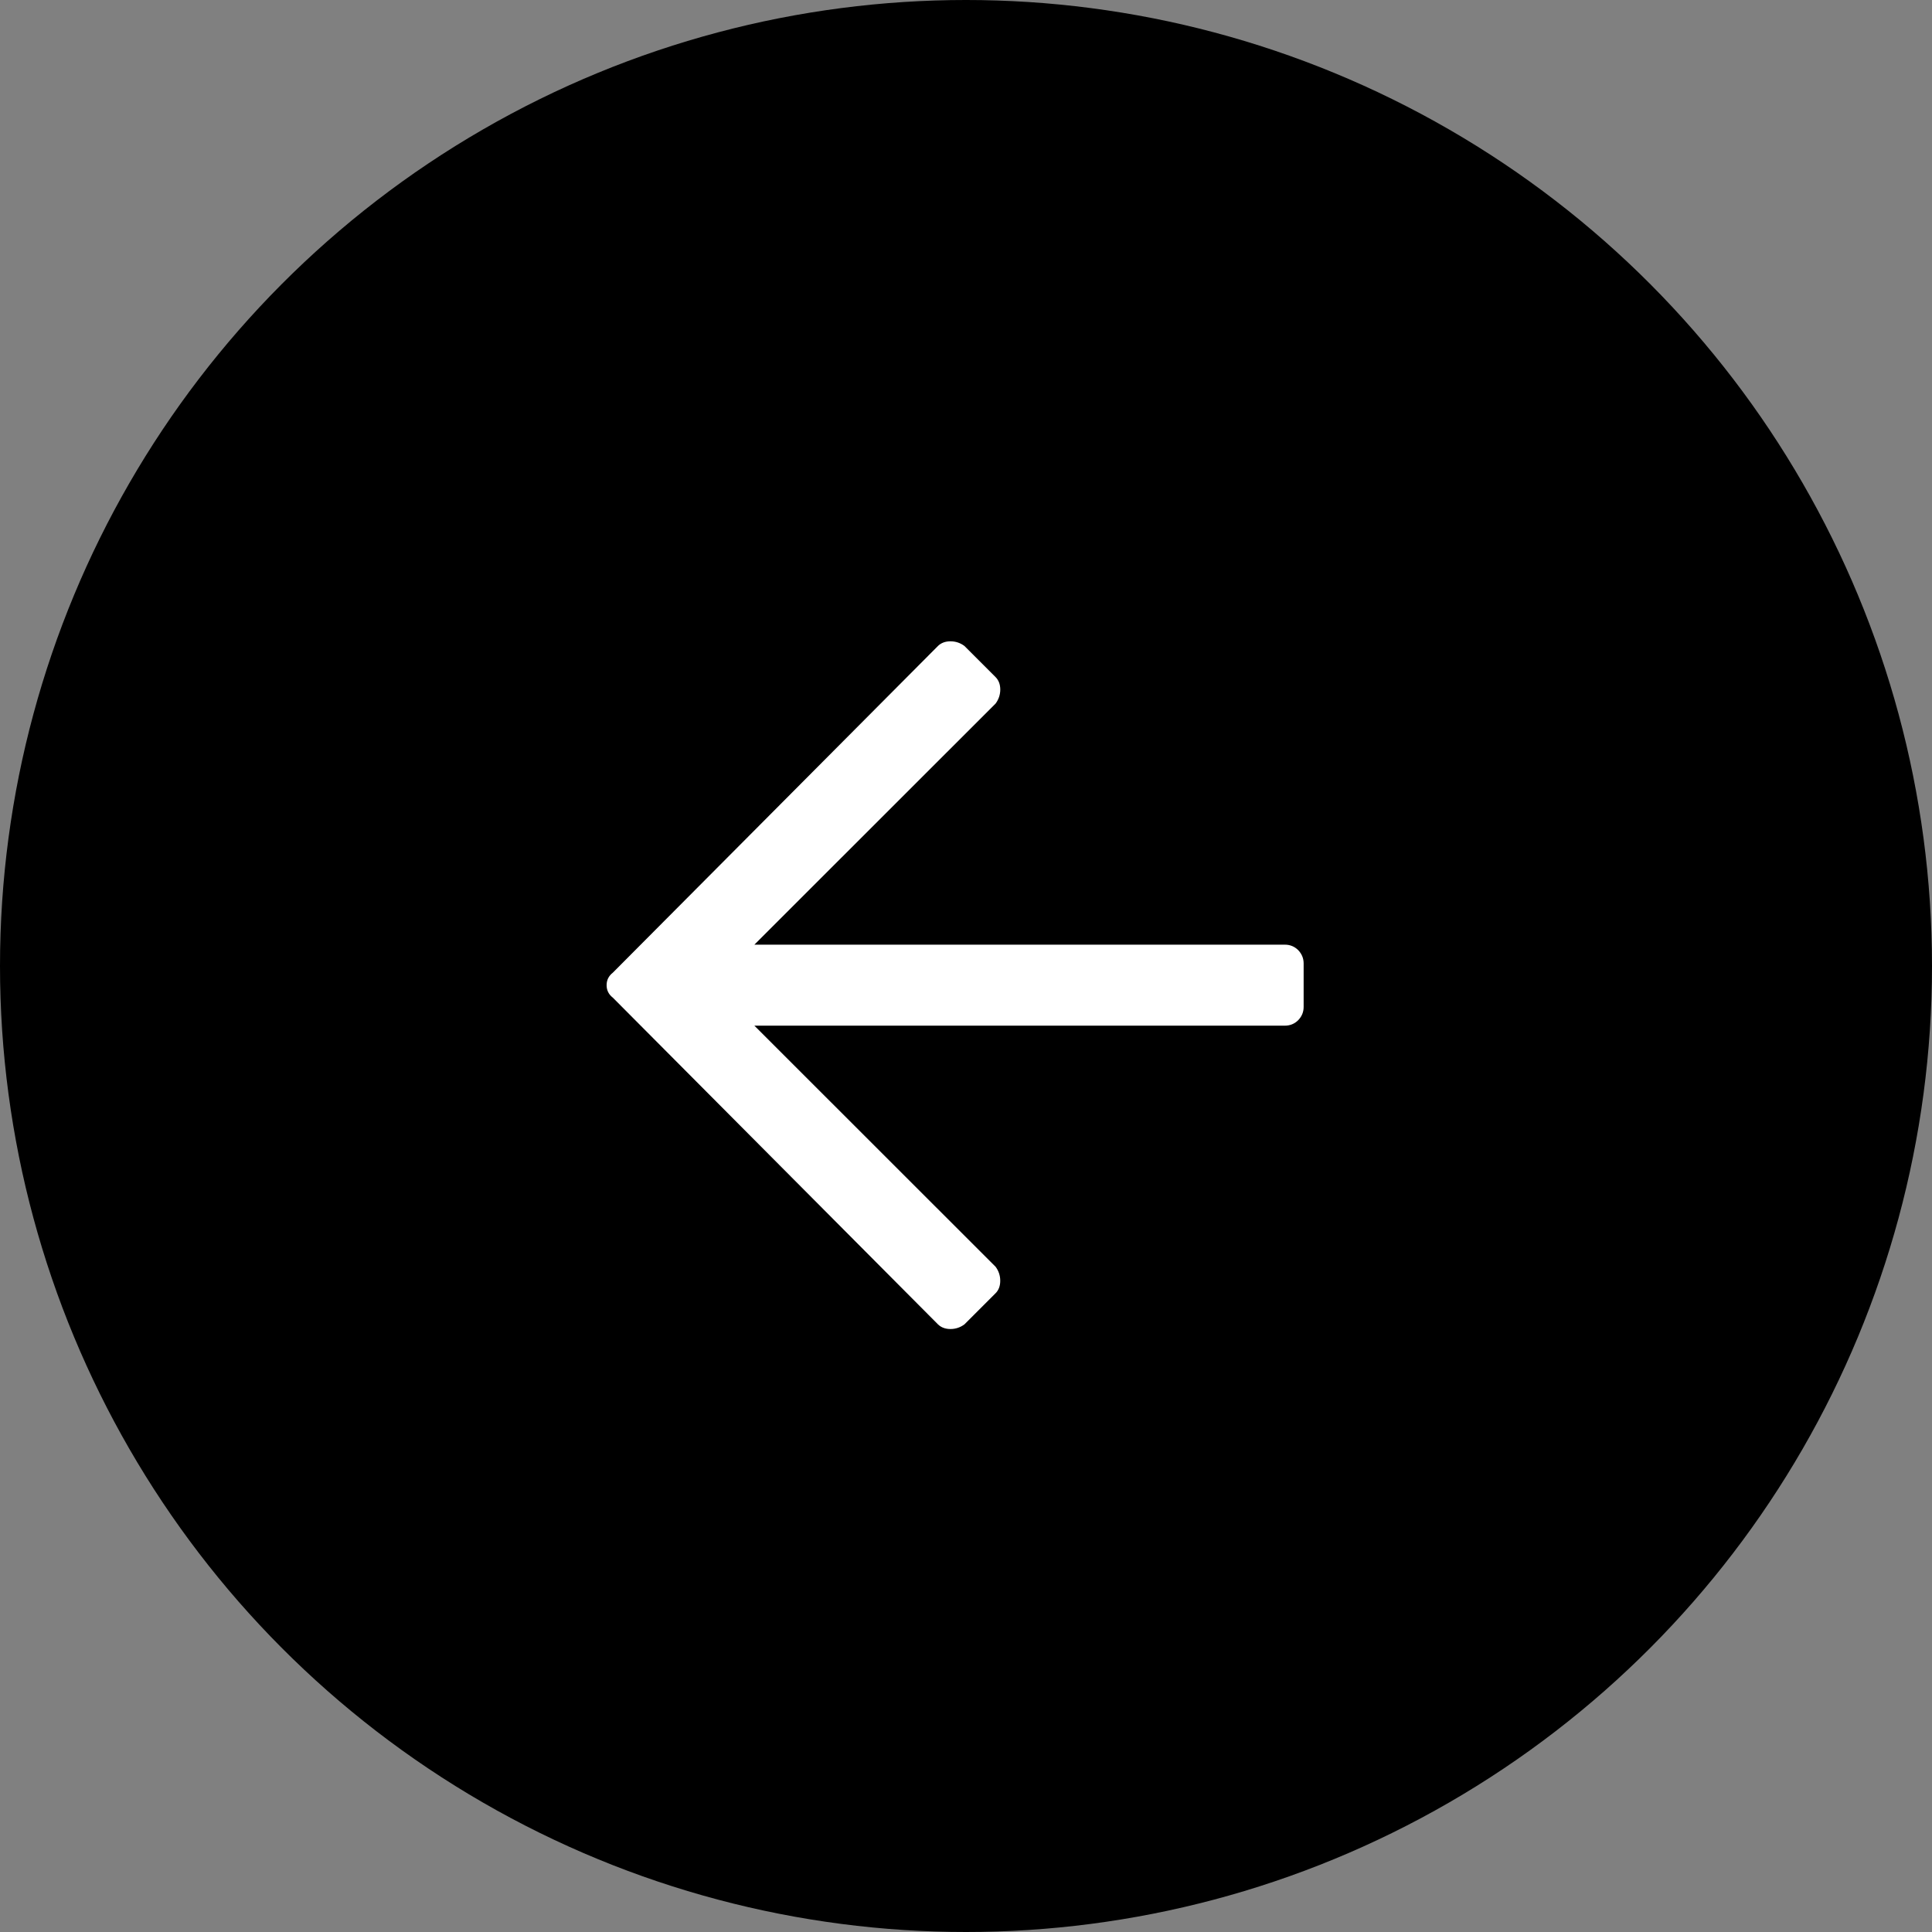
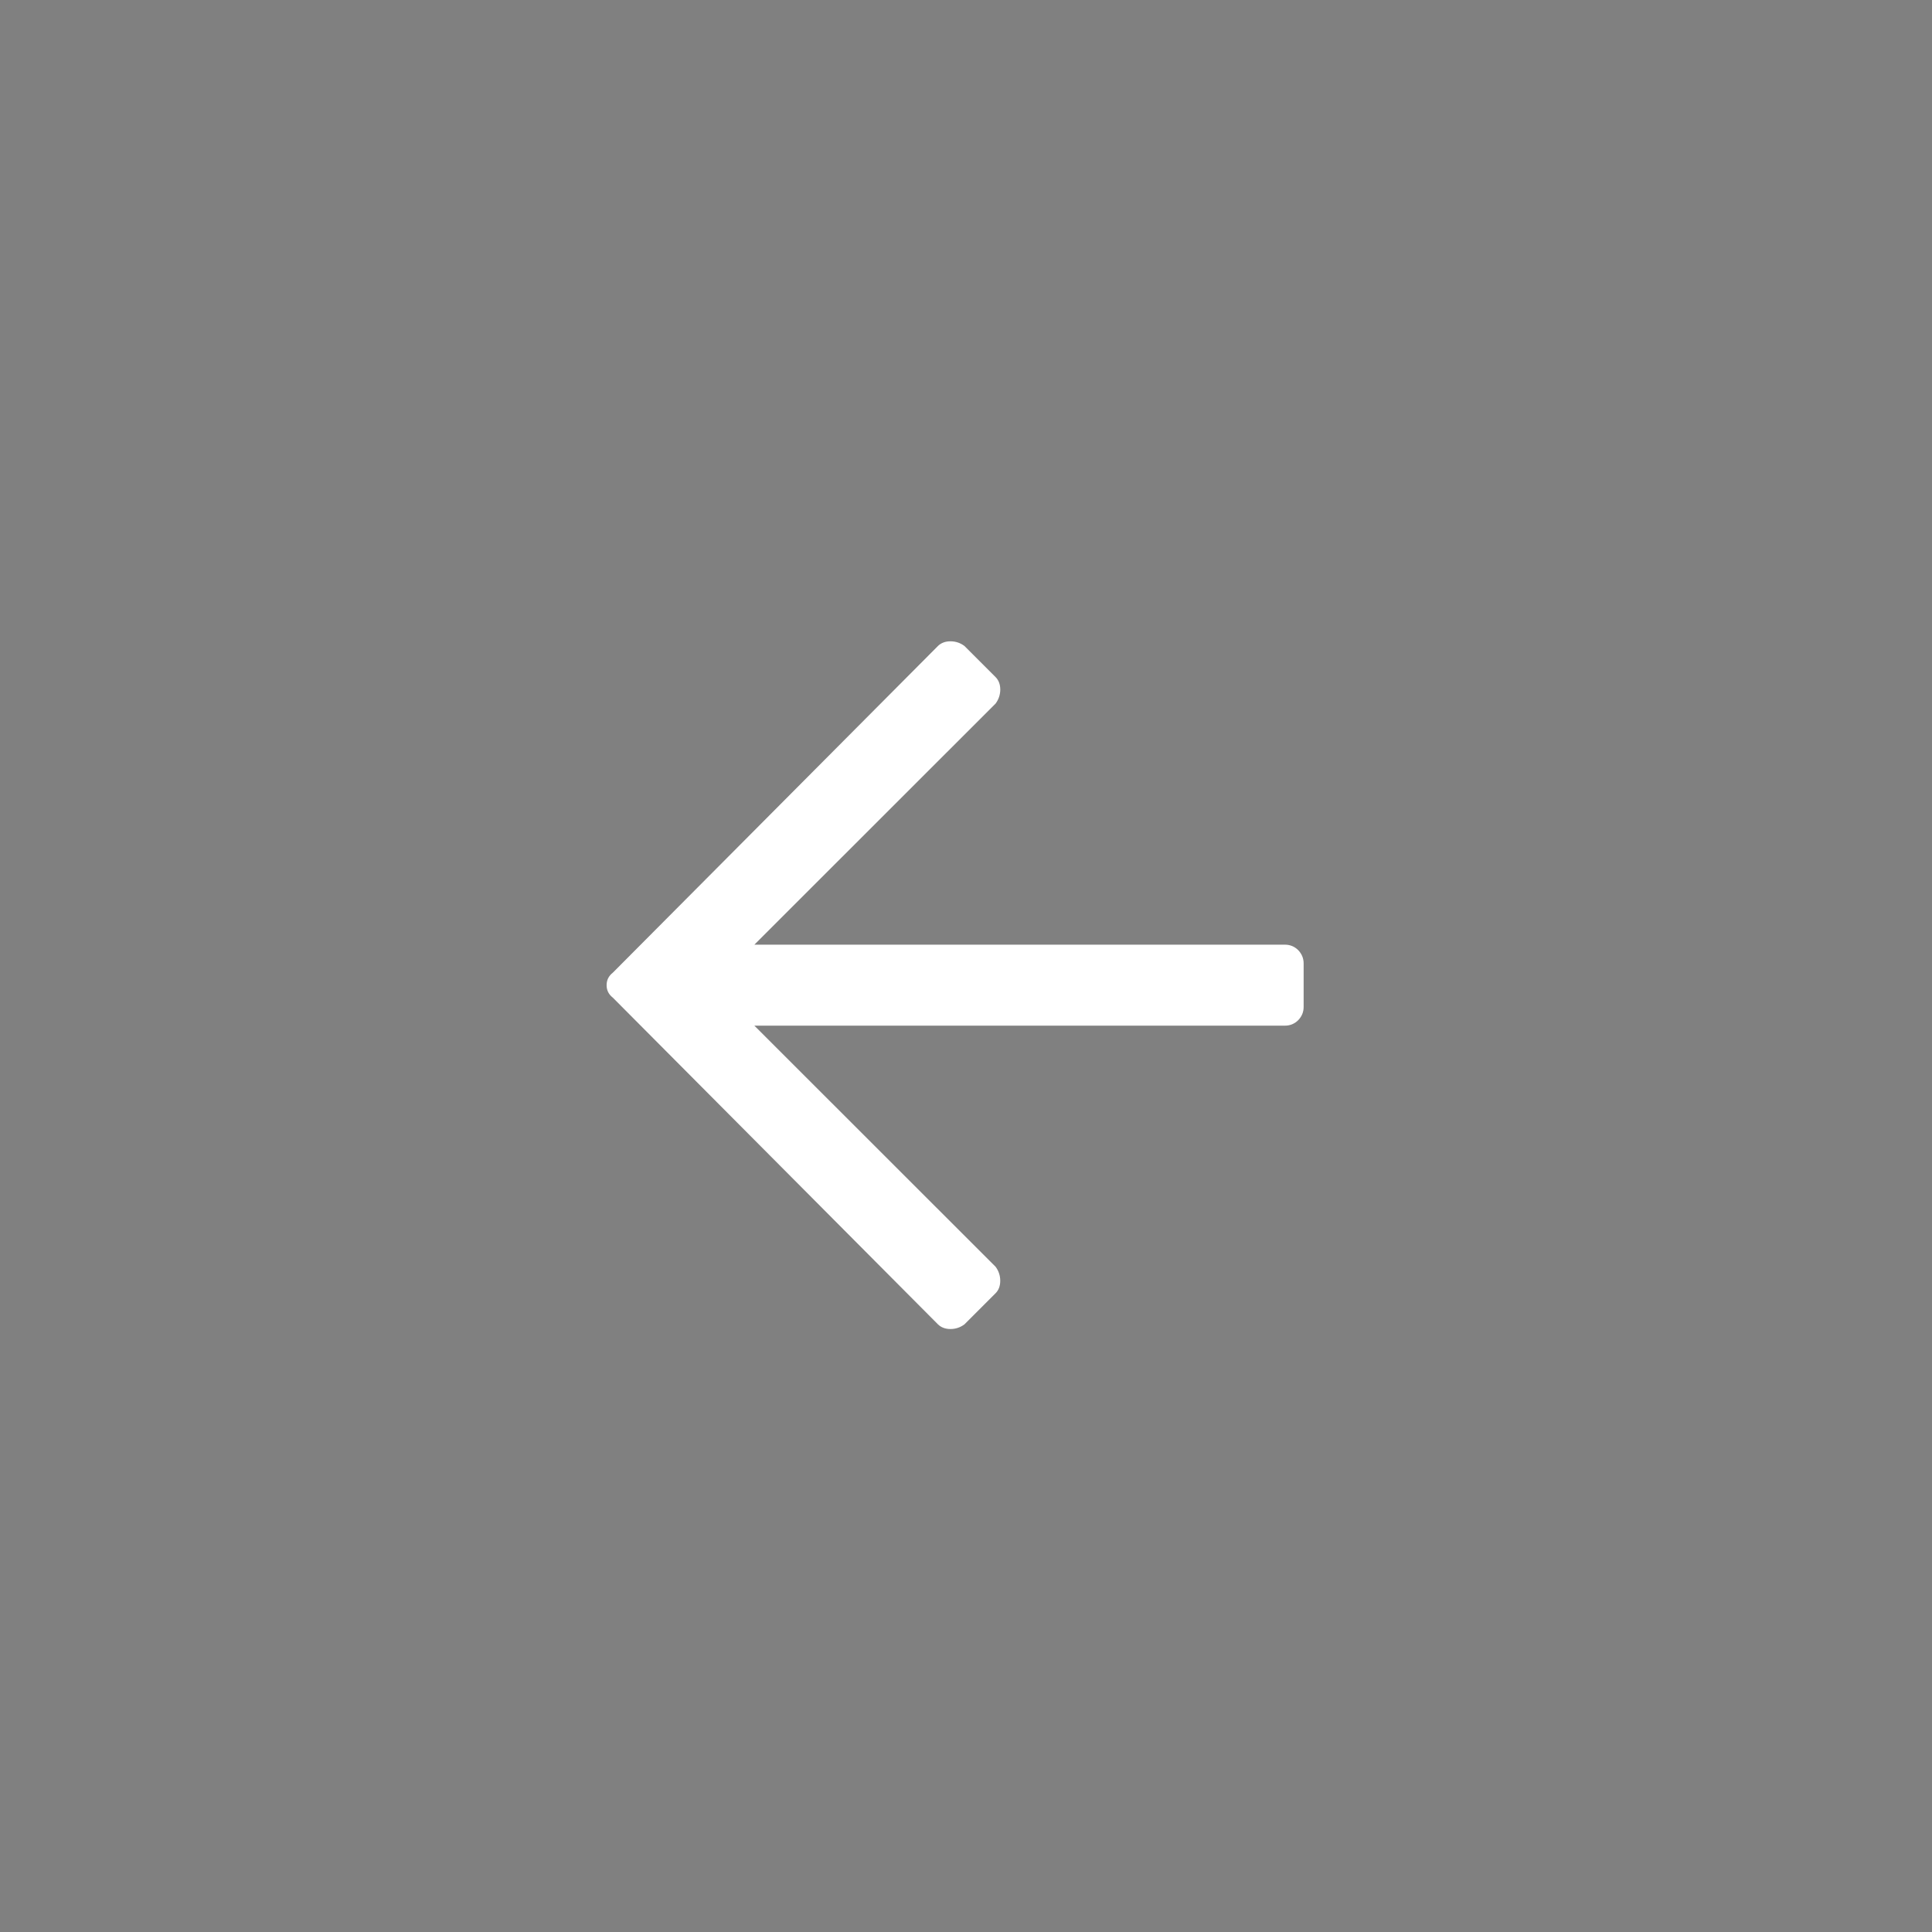
<svg xmlns="http://www.w3.org/2000/svg" width="50" height="50" viewBox="0 0 50 50" fill="none">
  <rect x="0" y="0" width="50" height="50" fill="#808080" stroke="none" />
-   <circle cx="25" cy="25" r="25" transform="rotate(180 25 25)" fill="black" />
  <path d="M24.959 34.275C24.852 34.354 24.732 34.395 24.598 34.395C24.464 34.395 24.357 34.354 24.275 34.275L15.86 25.819C15.754 25.737 15.699 25.63 15.699 25.496C15.699 25.362 15.754 25.256 15.86 25.173L24.275 16.717C24.357 16.638 24.464 16.597 24.598 16.597C24.732 16.597 24.852 16.638 24.959 16.717L25.766 17.524C25.845 17.604 25.886 17.71 25.887 17.844C25.887 17.978 25.845 18.102 25.766 18.208L19.523 24.448L33.253 24.448C33.387 24.448 33.504 24.496 33.597 24.589C33.689 24.685 33.738 24.799 33.738 24.933L33.738 26.06C33.738 26.194 33.689 26.307 33.597 26.403C33.504 26.496 33.387 26.544 33.253 26.544L19.523 26.544L25.766 32.784C25.845 32.89 25.887 33.014 25.886 33.148C25.886 33.282 25.845 33.389 25.766 33.468L24.959 34.275Z" fill="white" />
</svg>